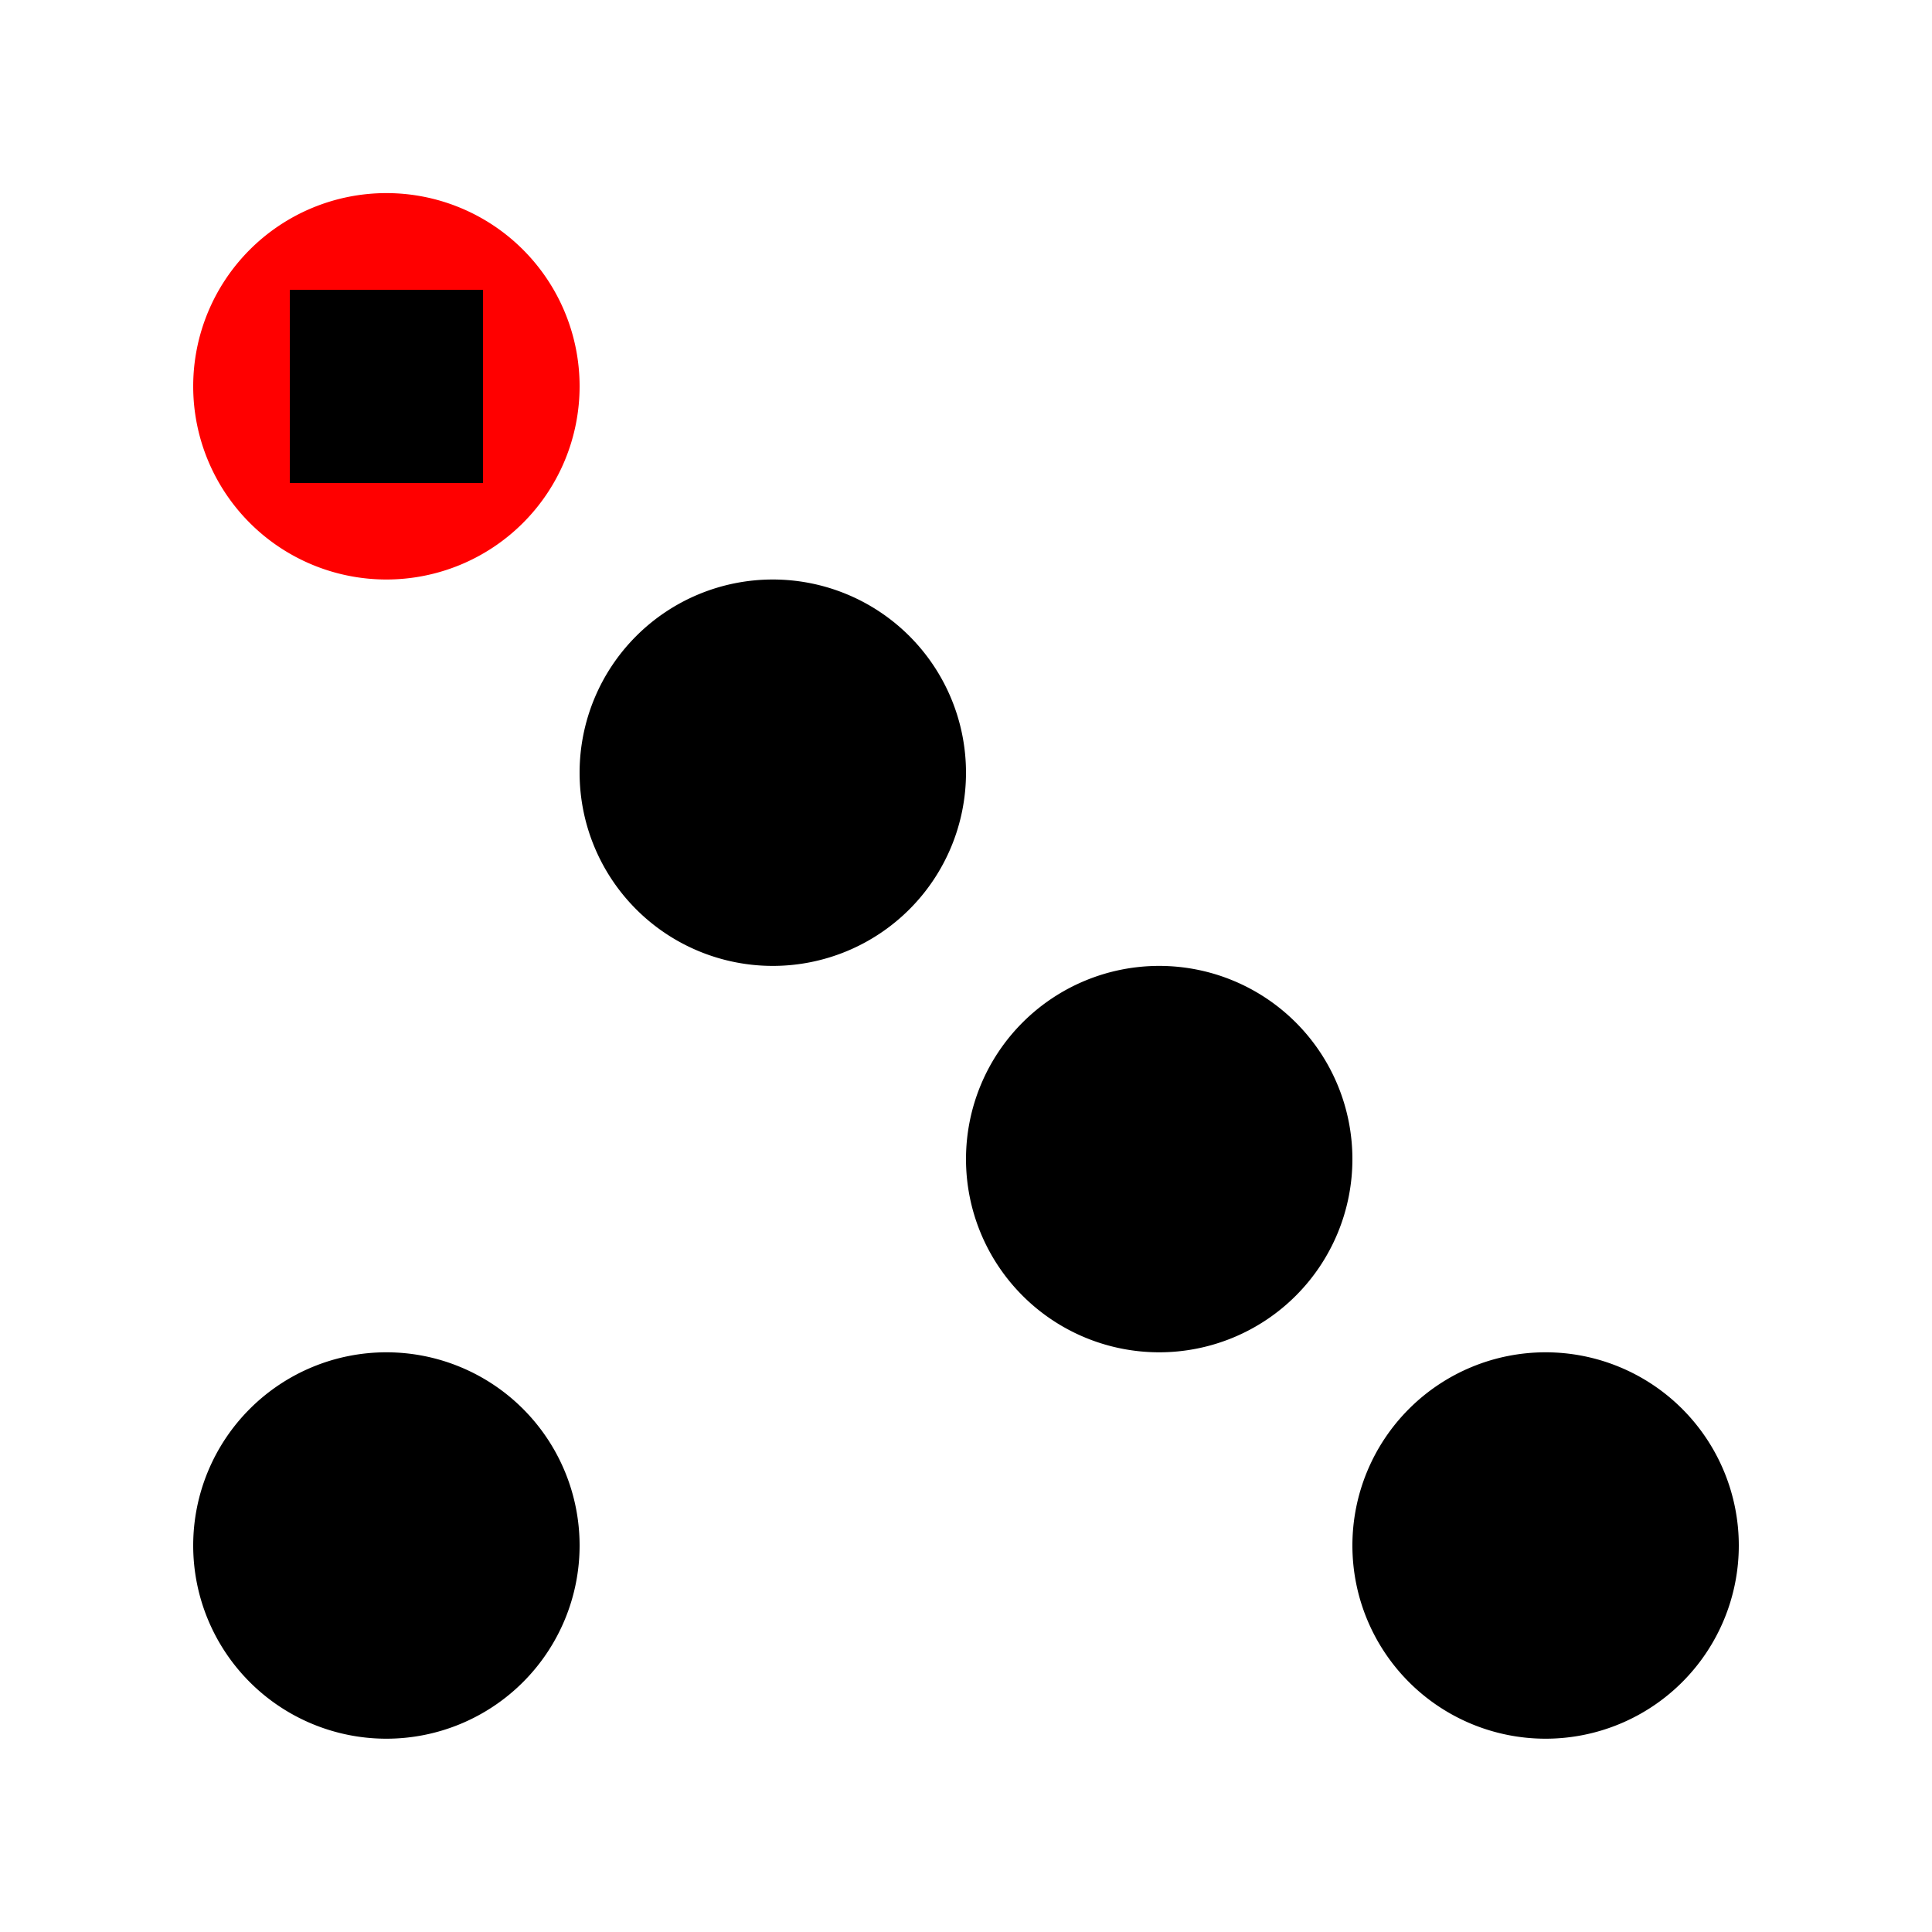
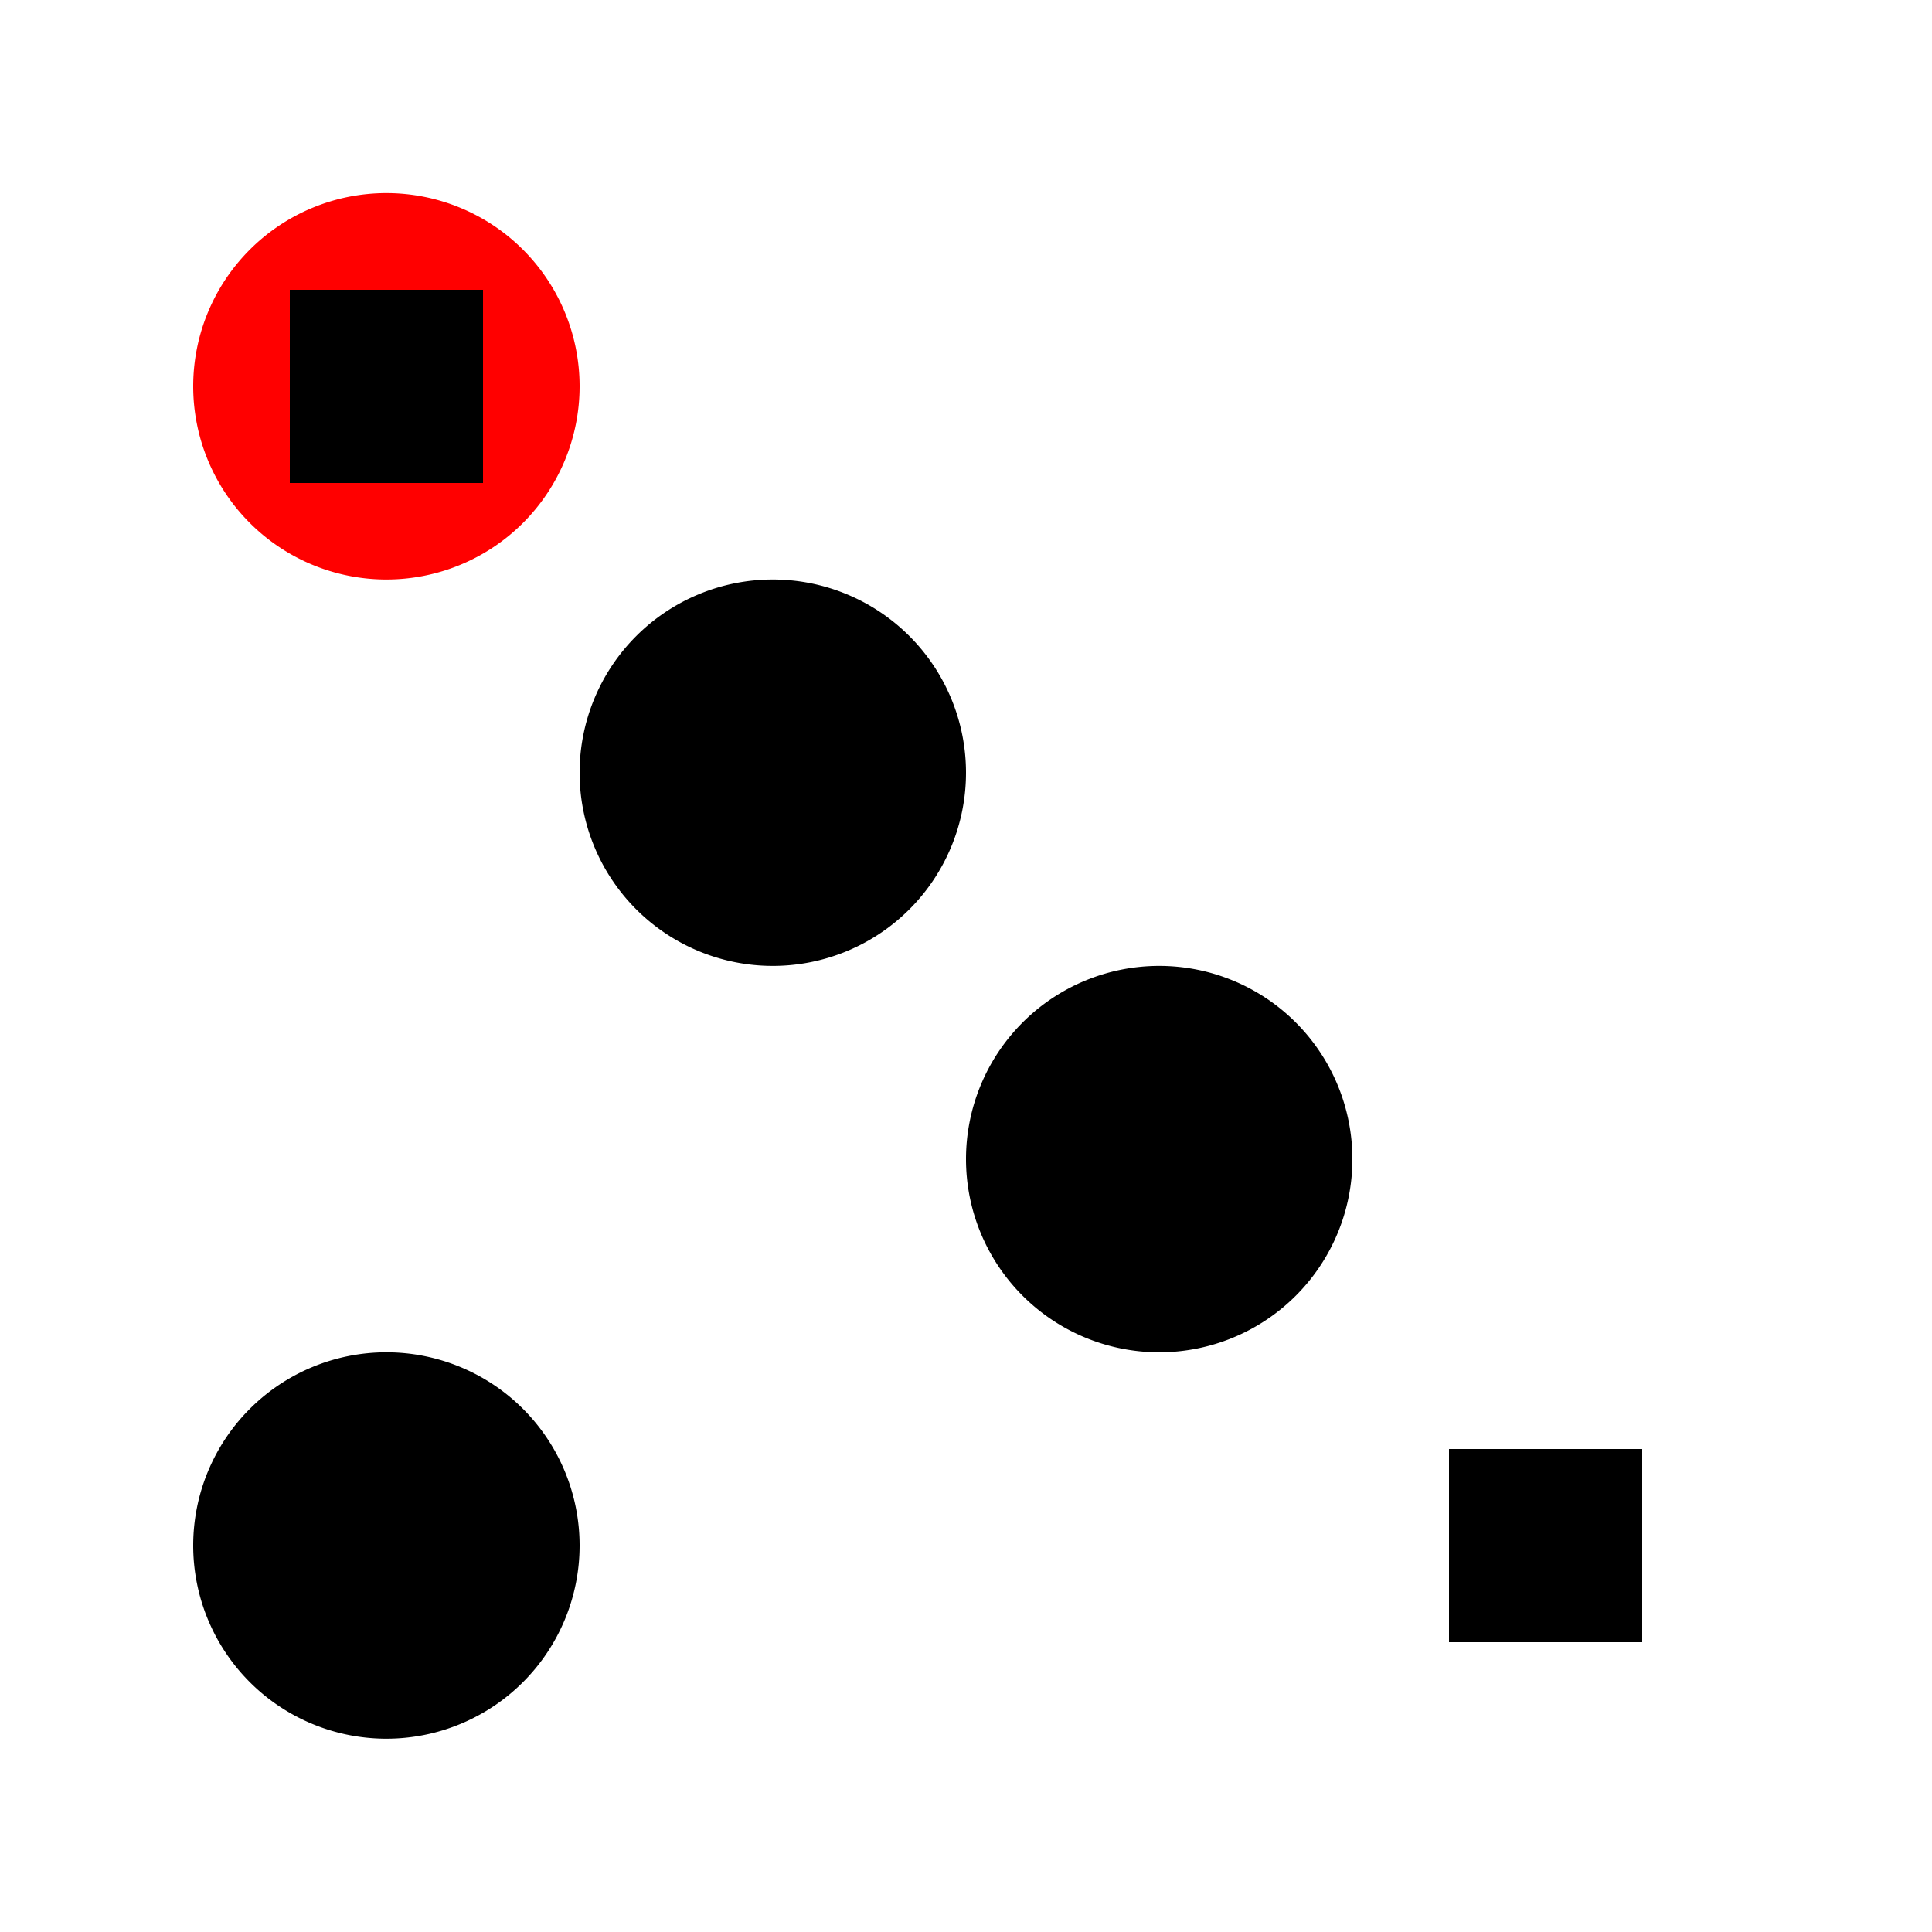
<svg xmlns="http://www.w3.org/2000/svg" width="500" height="500">
  <defs />
  <g>
    <path fill="red" stroke="none" paint-order="stroke fill markers" d=" M 150 100 A 50 50 0 1 1 150 99.95" />
    <rect fill="black" stroke="none" x="75" y="75" width="50" height="50" />
    <path fill="black" stroke="none" paint-order="stroke fill markers" d=" M 250 200 A 50 50 0 1 1 250 199.95" />
    <rect fill="black" stroke="none" x="175" y="175" width="50" height="50" />
    <path fill="black" stroke="none" paint-order="stroke fill markers" d=" M 350 300 A 50 50 0 1 1 350 299.95" />
    <rect fill="black" stroke="none" x="275" y="275" width="50" height="50" />
-     <path fill="black" stroke="none" paint-order="stroke fill markers" d=" M 450 400 A 50 50 0 1 1 450 399.95" />
    <rect fill="black" stroke="none" x="375" y="375" width="50" height="50" />
    <path fill="black" stroke="none" paint-order="stroke fill markers" d=" M 150 400 A 50 50 0 1 1 150 399.95" />
    <rect fill="black" stroke="none" x="75" y="375" width="50" height="50" />
  </g>
</svg>